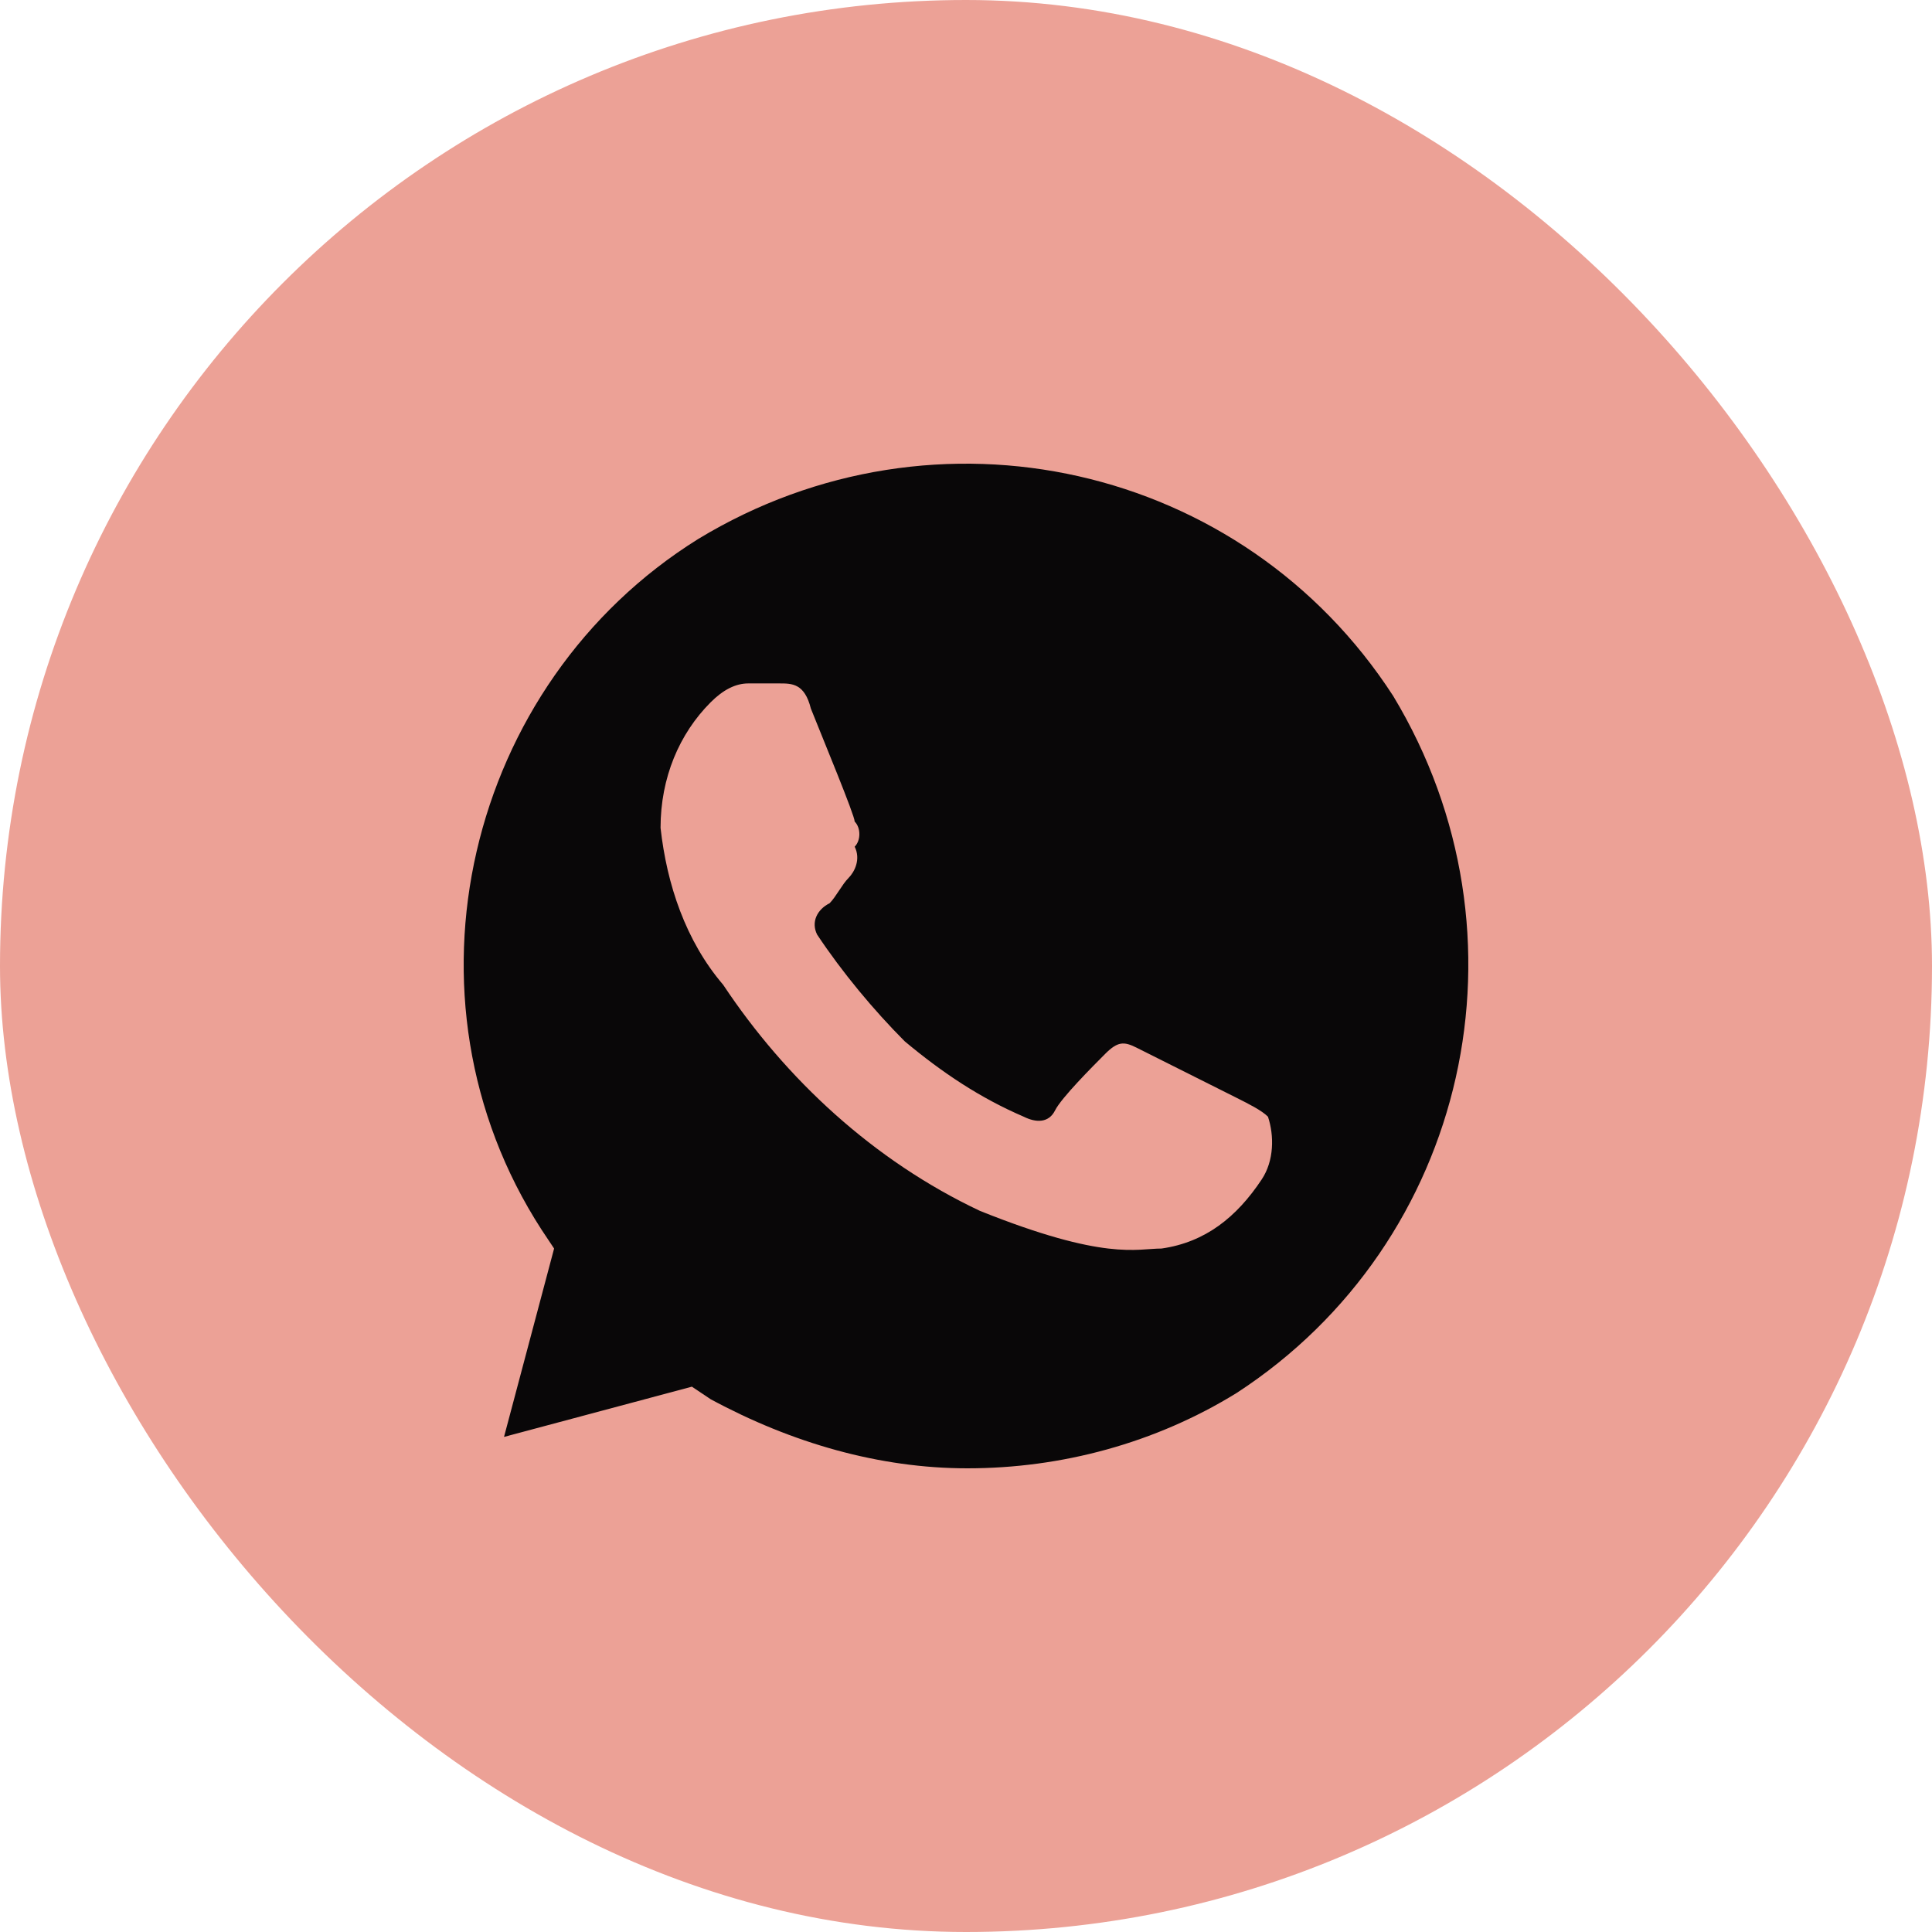
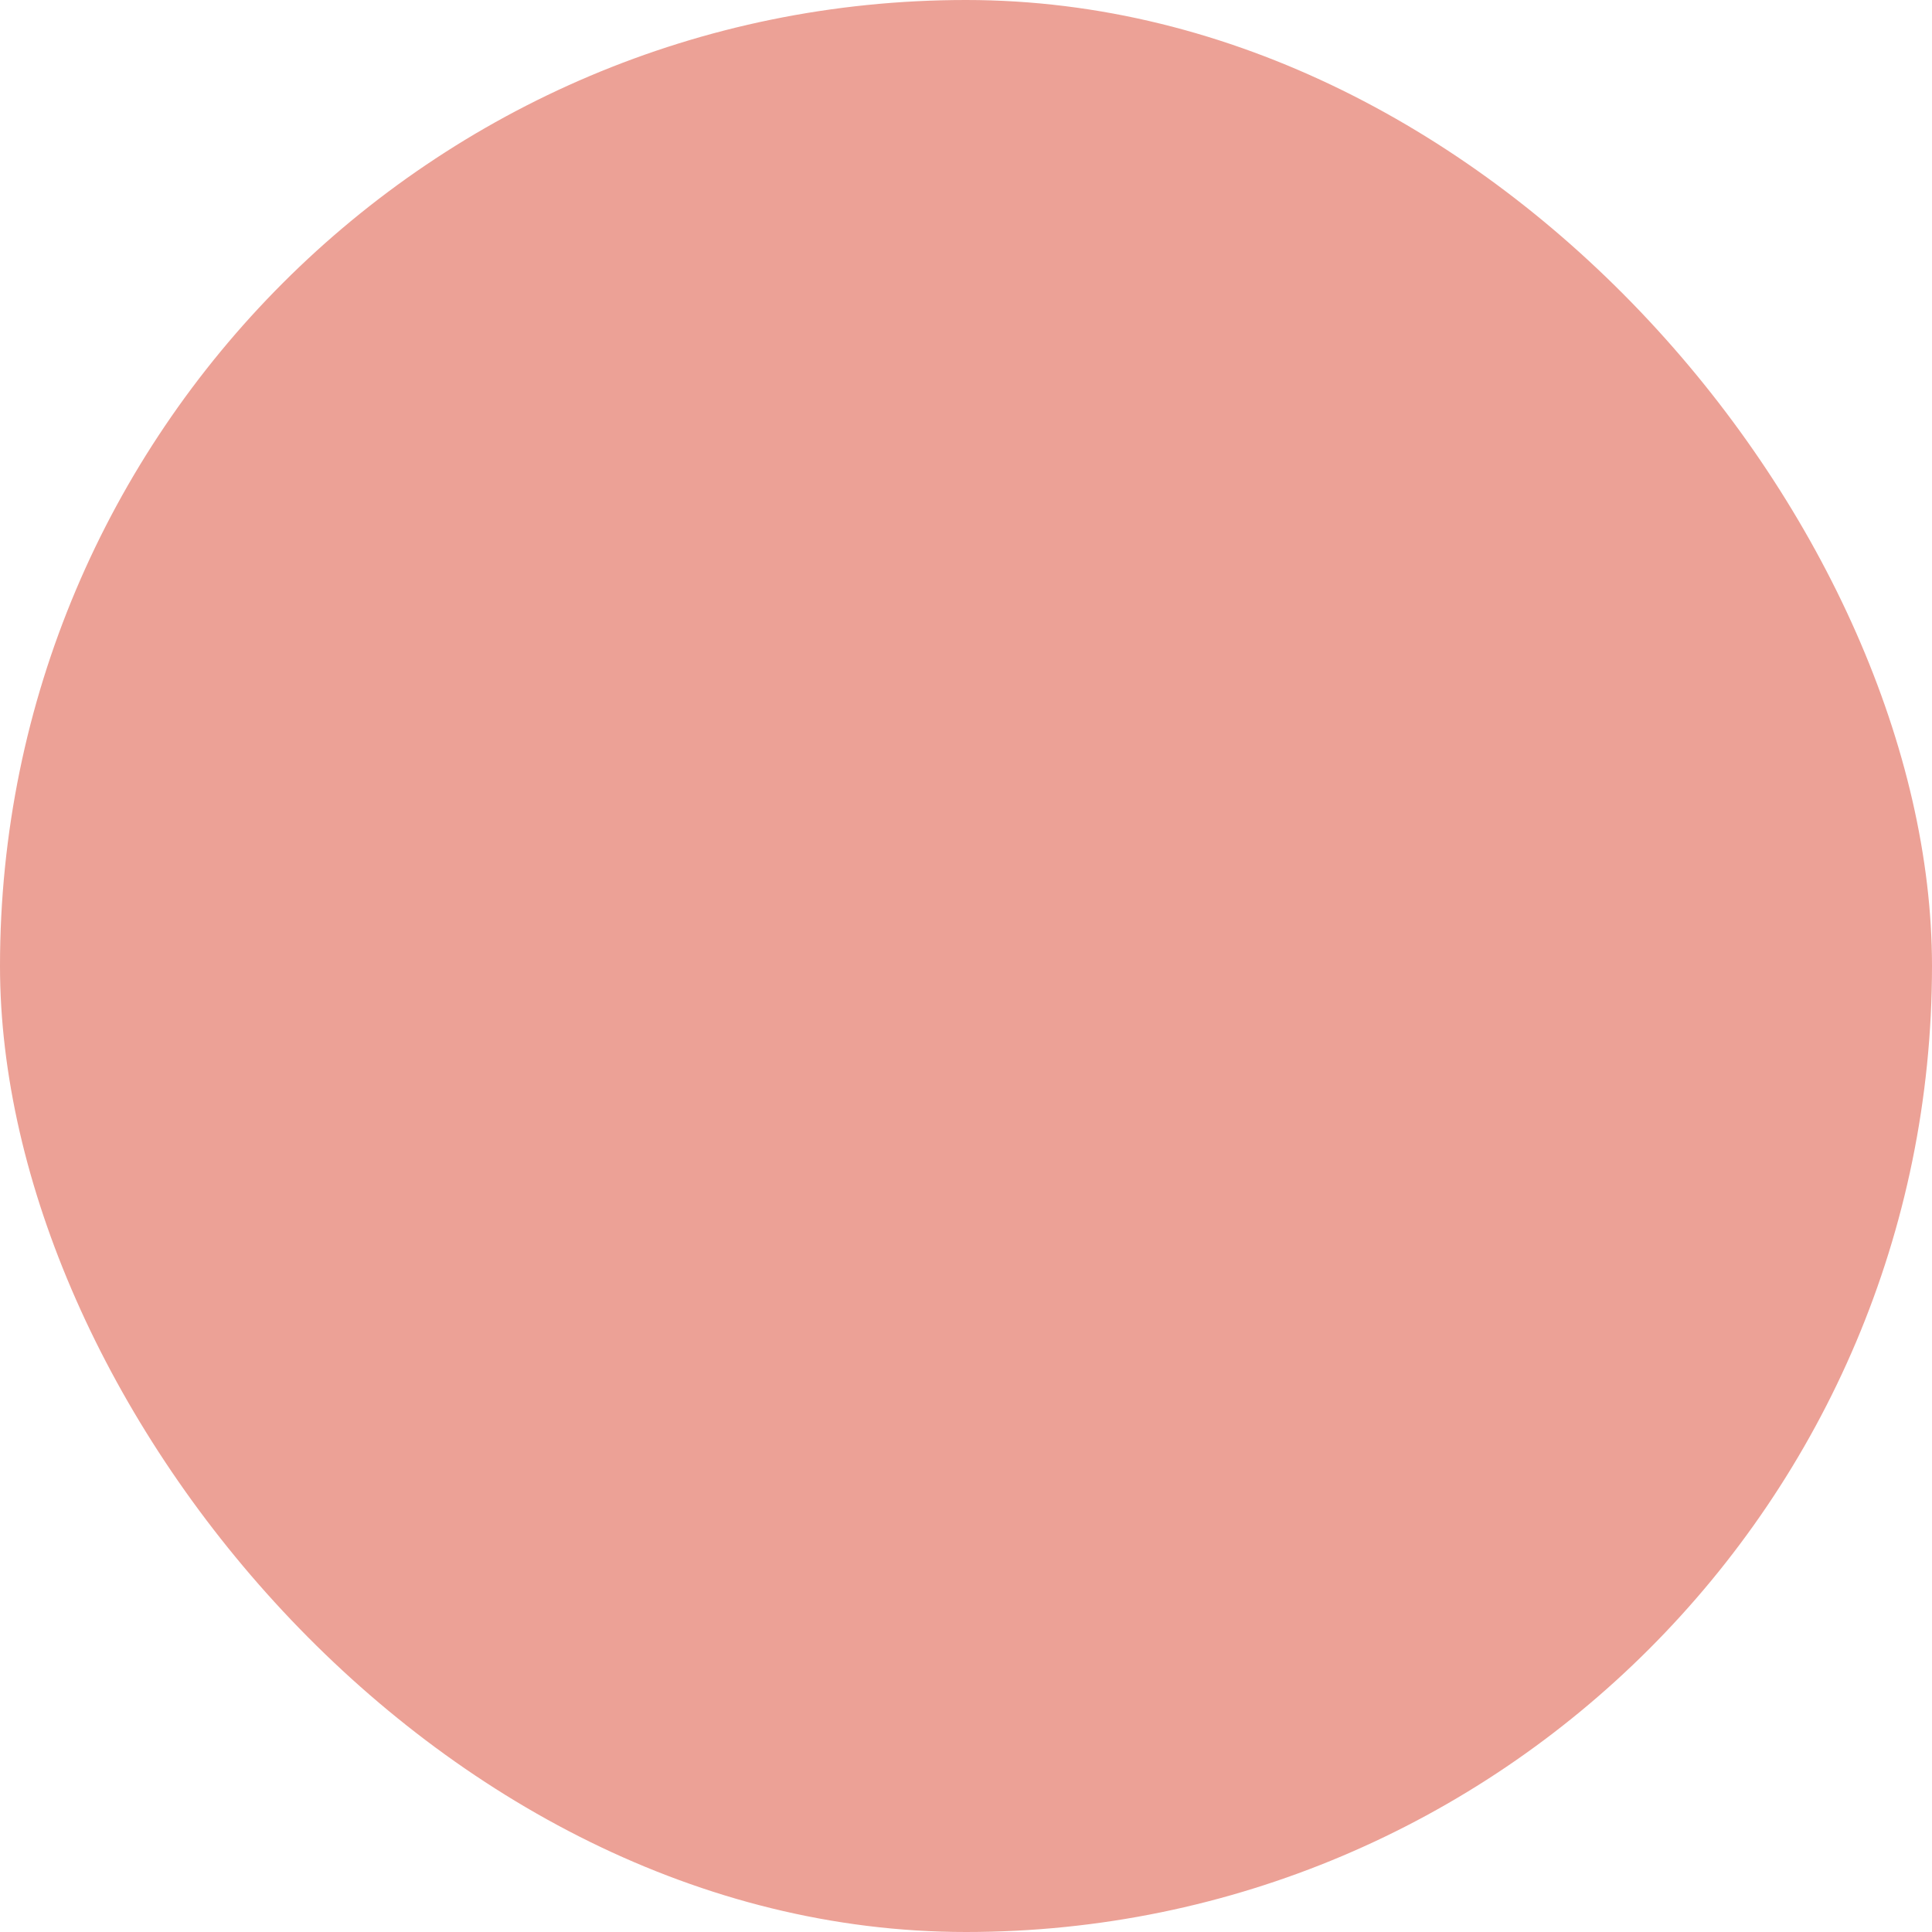
<svg xmlns="http://www.w3.org/2000/svg" width="50" height="50" viewBox="0 0 50 50" fill="none">
  <rect width="50" height="50" rx="25" fill="#ECA196" />
-   <path d="M36.056 18.012C32.166 12 24.226 10.212 18.068 13.95C12.072 17.687 10.127 25.812 14.016 31.825L14.34 32.312L13.044 37.187L17.906 35.887L18.392 36.212C20.498 37.35 22.767 38 25.036 38C27.467 38 29.898 37.35 32.004 36.05C38 32.15 39.783 24.187 36.056 18.012ZM32.652 30.525C32.004 31.5 31.194 32.15 30.06 32.312C29.411 32.312 28.601 32.637 25.36 31.337C22.605 30.037 20.336 27.925 18.716 25.487C17.744 24.35 17.257 22.887 17.095 21.425C17.095 20.125 17.581 18.987 18.392 18.175C18.716 17.85 19.04 17.687 19.364 17.687H20.174C20.498 17.687 20.823 17.687 20.985 18.337C21.309 19.15 22.119 21.1 22.119 21.262C22.281 21.425 22.281 21.75 22.119 21.912C22.281 22.237 22.119 22.562 21.957 22.725C21.795 22.887 21.633 23.212 21.471 23.375C21.147 23.537 20.985 23.862 21.147 24.187C21.795 25.162 22.605 26.137 23.415 26.95C24.388 27.762 25.36 28.412 26.494 28.9C26.819 29.062 27.143 29.062 27.305 28.737C27.467 28.412 28.277 27.6 28.601 27.275C28.925 26.95 29.087 26.95 29.411 27.112L32.004 28.412C32.328 28.575 32.652 28.737 32.815 28.9C32.977 29.387 32.977 30.037 32.652 30.525Z" fill="#090708" />
</svg>